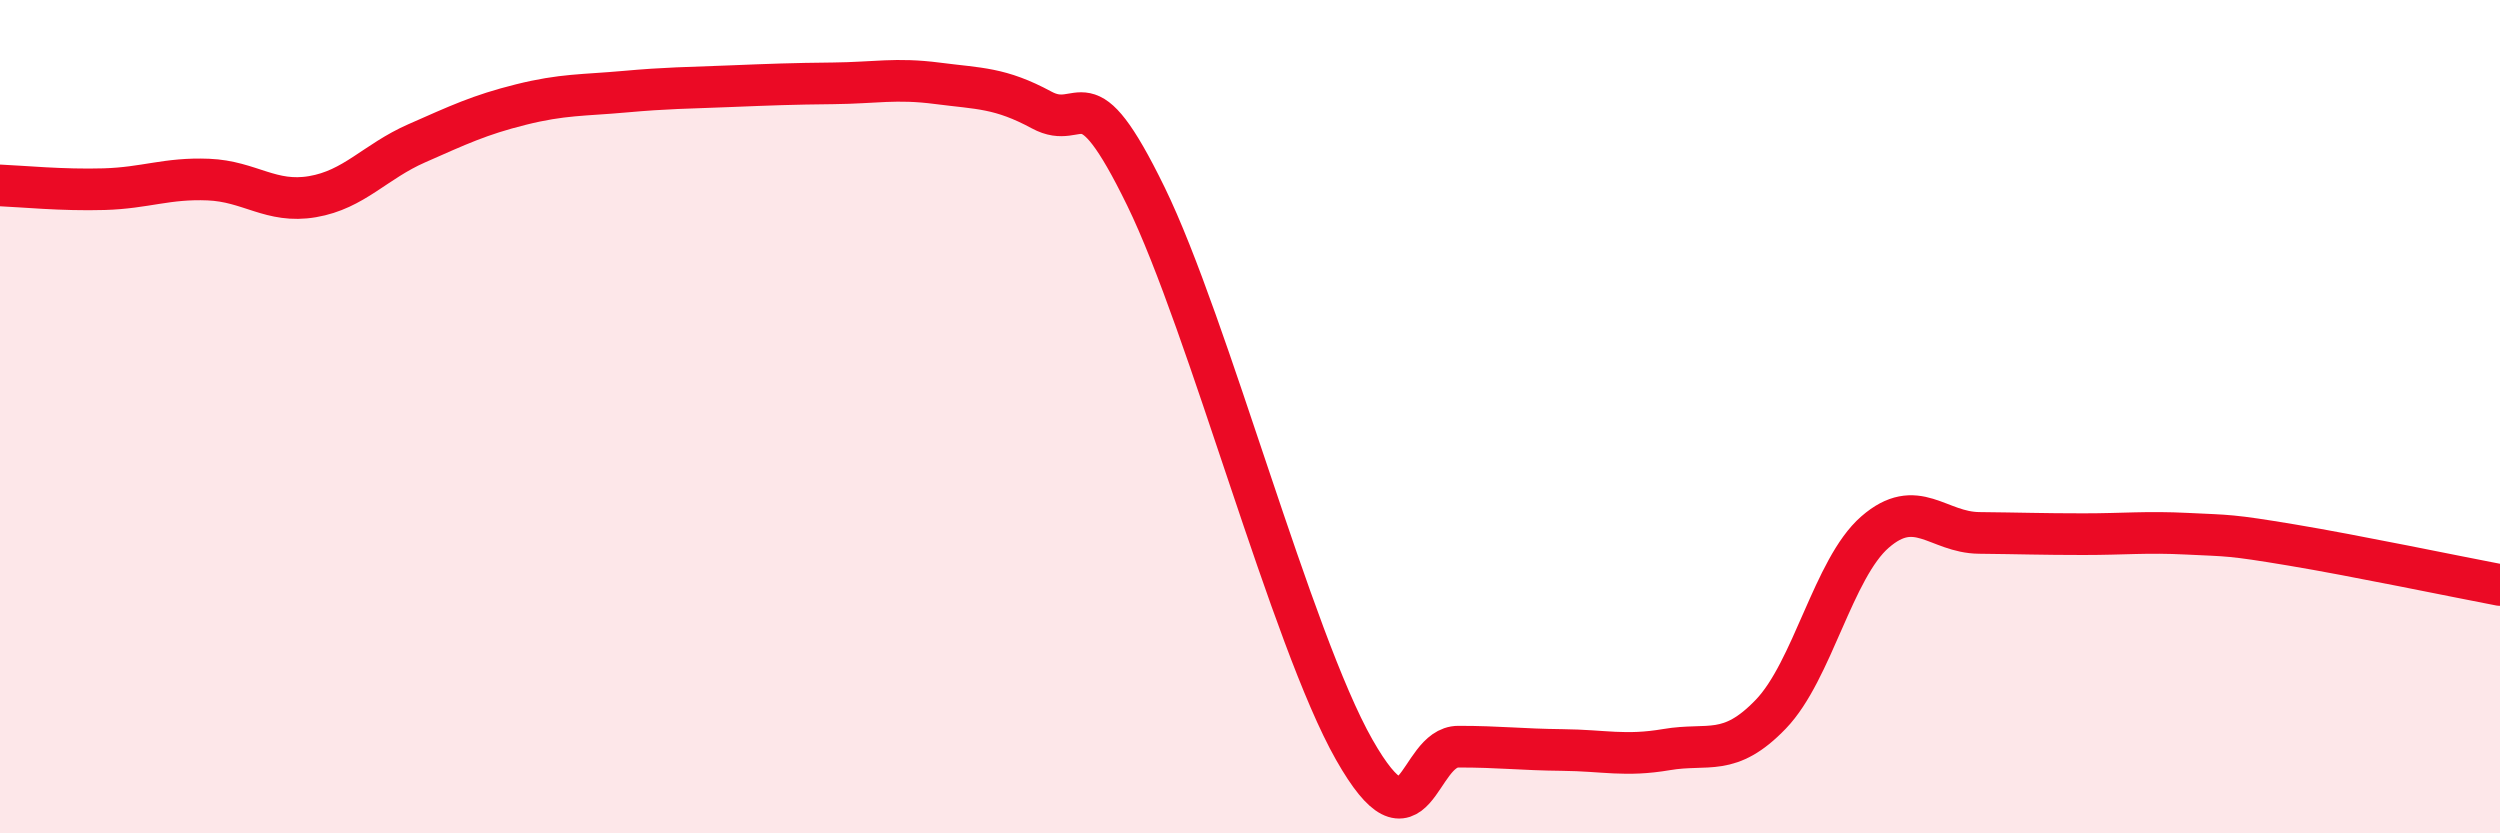
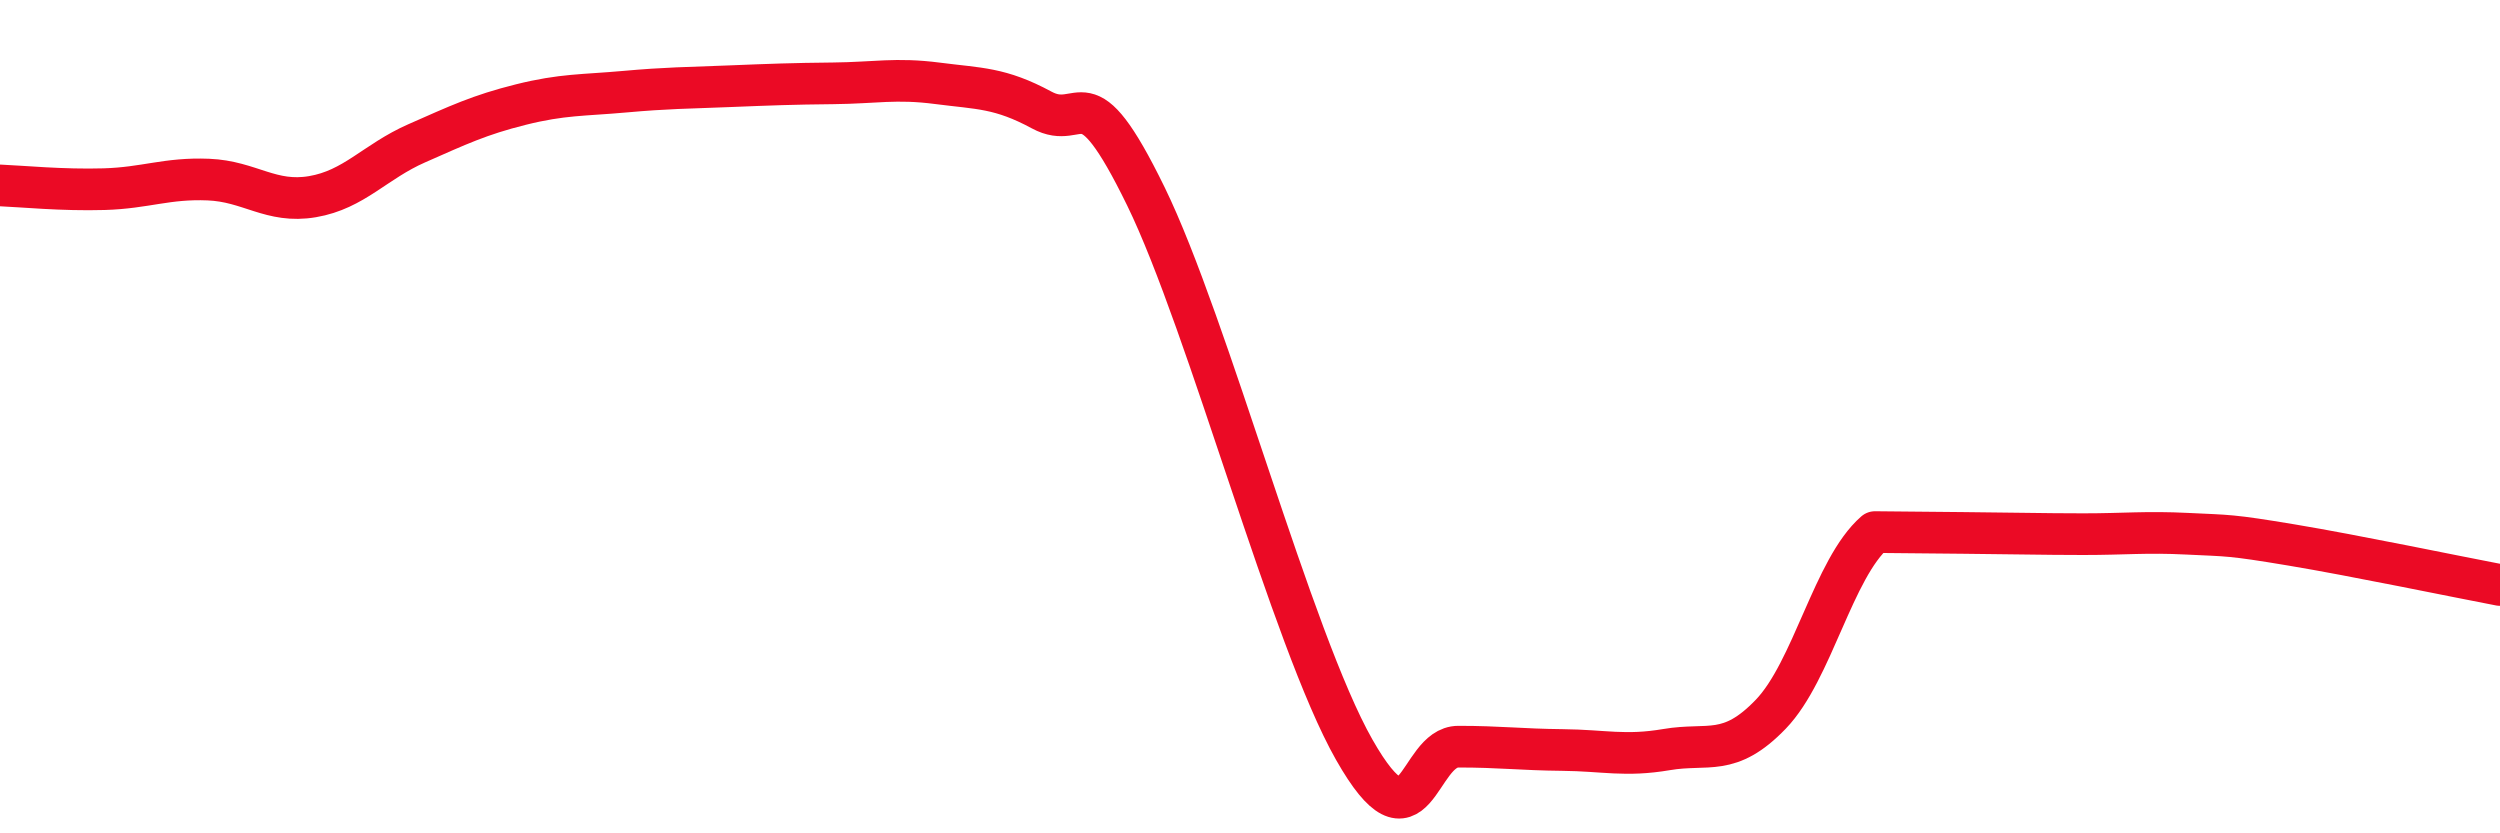
<svg xmlns="http://www.w3.org/2000/svg" width="60" height="20" viewBox="0 0 60 20">
-   <path d="M 0,4.45 C 0.5,4.47 1.5,4.57 2.5,4.54 C 3.5,4.51 4,4.27 5,4.31 C 6,4.35 6.5,4.89 7.5,4.72 C 8.5,4.55 9,3.88 10,3.44 C 11,3 11.5,2.76 12.5,2.51 C 13.5,2.26 14,2.29 15,2.2 C 16,2.11 16.5,2.11 17.5,2.07 C 18.5,2.03 19,2.01 20,2 C 21,1.99 21.5,1.87 22.5,2 C 23.5,2.13 24,2.1 25,2.64 C 26,3.18 26,1.64 27.5,4.71 C 29,7.78 31,15.35 32.5,17.99 C 34,20.63 34,17.92 35,17.92 C 36,17.92 36.5,17.99 37.5,18 C 38.5,18.01 39,18.16 40,17.99 C 41,17.82 41.5,18.18 42.5,17.14 C 43.5,16.1 44,13.64 45,12.77 C 46,11.9 46.5,12.78 47.5,12.79 C 48.5,12.8 49,12.82 50,12.82 C 51,12.82 51.5,12.76 52.5,12.81 C 53.5,12.86 53.5,12.83 55,13.08 C 56.5,13.33 59,13.85 60,14.04L60 20L0 20Z" fill="#EB0A25" opacity="0.1" stroke-linecap="round" stroke-linejoin="round" />
-   <path d="M 0,4.45 C 0.5,4.47 1.5,4.57 2.5,4.54 C 3.5,4.51 4,4.27 5,4.31 C 6,4.35 6.5,4.89 7.5,4.72 C 8.5,4.55 9,3.88 10,3.44 C 11,3 11.5,2.76 12.5,2.51 C 13.5,2.26 14,2.29 15,2.2 C 16,2.11 16.5,2.11 17.5,2.07 C 18.5,2.03 19,2.01 20,2 C 21,1.99 21.5,1.87 22.5,2 C 23.5,2.13 24,2.1 25,2.64 C 26,3.18 26,1.64 27.5,4.71 C 29,7.78 31,15.35 32.5,17.99 C 34,20.63 34,17.92 35,17.92 C 36,17.92 36.5,17.99 37.5,18 C 38.5,18.01 39,18.16 40,17.99 C 41,17.82 41.5,18.18 42.5,17.14 C 43.5,16.1 44,13.64 45,12.77 C 46,11.9 46.5,12.78 47.5,12.79 C 48.5,12.8 49,12.82 50,12.82 C 51,12.82 51.5,12.76 52.5,12.81 C 53.5,12.86 53.5,12.83 55,13.08 C 56.5,13.33 59,13.85 60,14.04" stroke="#EB0A25" stroke-width="1" fill="none" stroke-linecap="round" stroke-linejoin="round" />
+   <path d="M 0,4.45 C 0.5,4.47 1.5,4.57 2.5,4.54 C 3.5,4.51 4,4.27 5,4.31 C 6,4.35 6.5,4.89 7.5,4.72 C 8.5,4.55 9,3.88 10,3.44 C 11,3 11.5,2.76 12.5,2.51 C 13.5,2.26 14,2.29 15,2.2 C 16,2.11 16.5,2.11 17.5,2.07 C 18.5,2.03 19,2.01 20,2 C 21,1.99 21.5,1.87 22.5,2 C 23.5,2.13 24,2.1 25,2.64 C 26,3.18 26,1.64 27.5,4.71 C 29,7.78 31,15.35 32.5,17.99 C 34,20.63 34,17.92 35,17.92 C 36,17.92 36.5,17.99 37.5,18 C 38.5,18.01 39,18.16 40,17.99 C 41,17.82 41.5,18.18 42.5,17.14 C 43.5,16.1 44,13.64 45,12.77 C 48.5,12.8 49,12.82 50,12.82 C 51,12.82 51.5,12.76 52.5,12.81 C 53.5,12.86 53.5,12.83 55,13.08 C 56.5,13.33 59,13.85 60,14.04" stroke="#EB0A25" stroke-width="1" fill="none" stroke-linecap="round" stroke-linejoin="round" />
</svg>